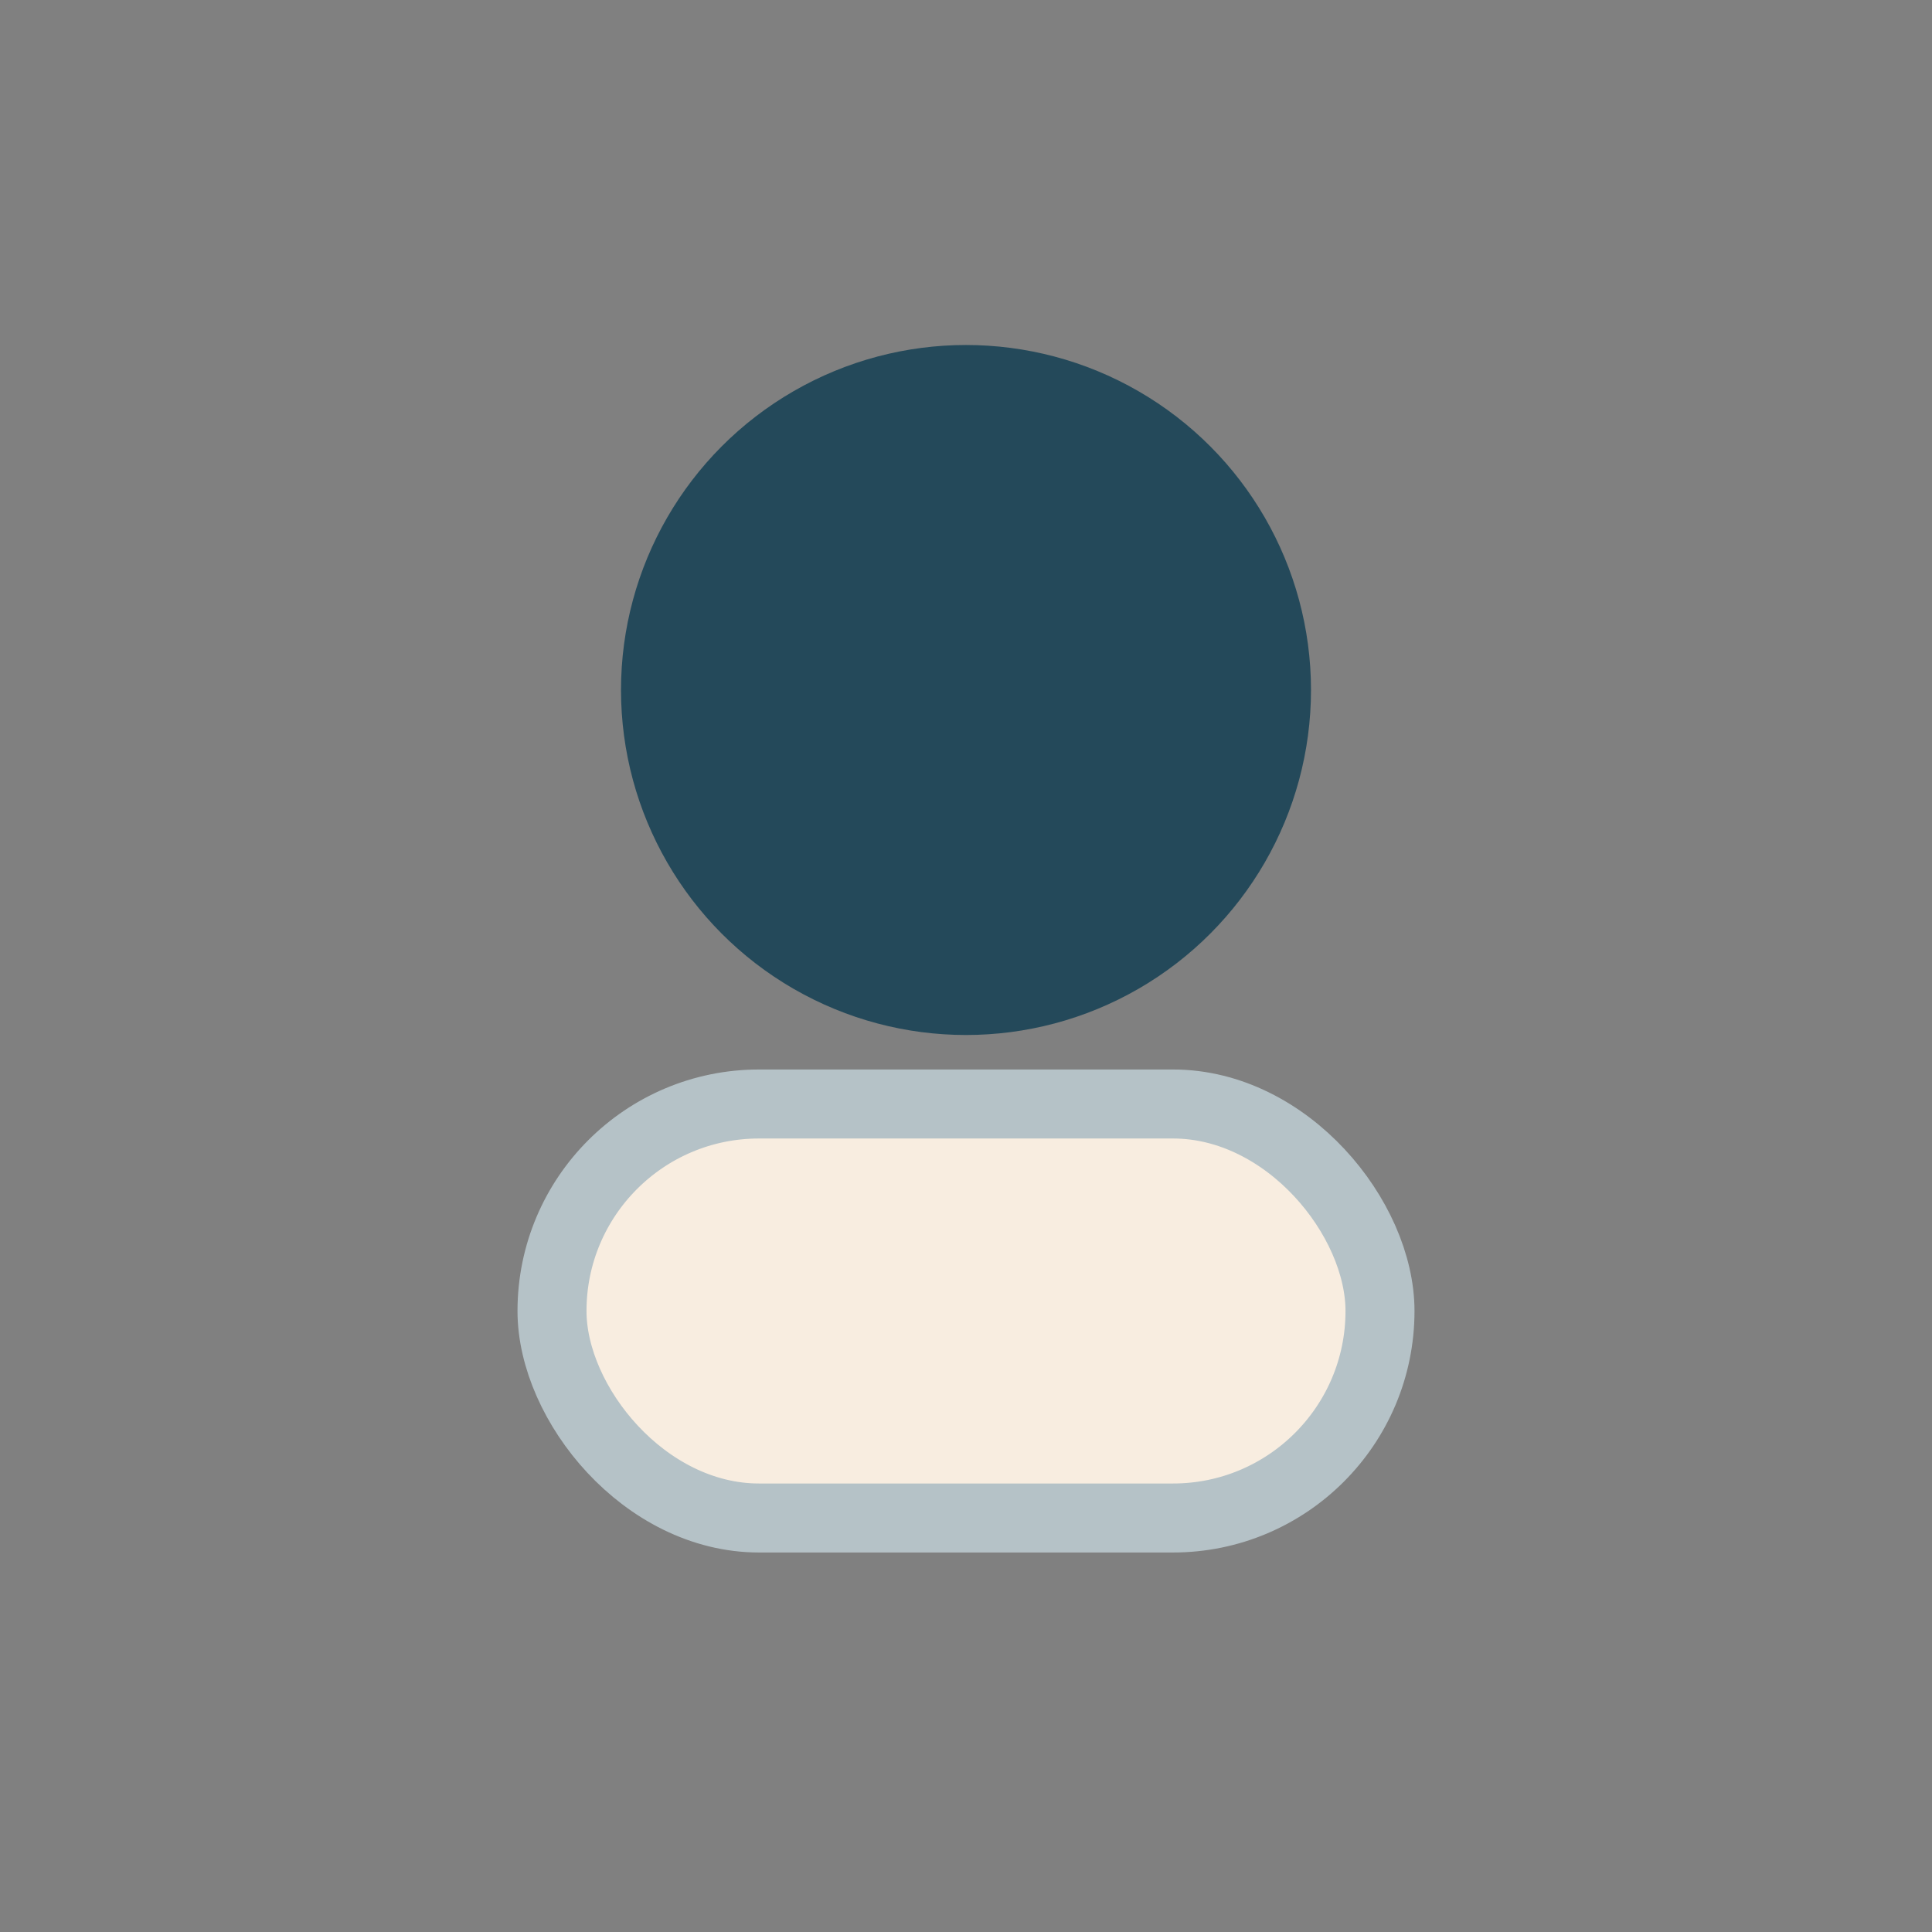
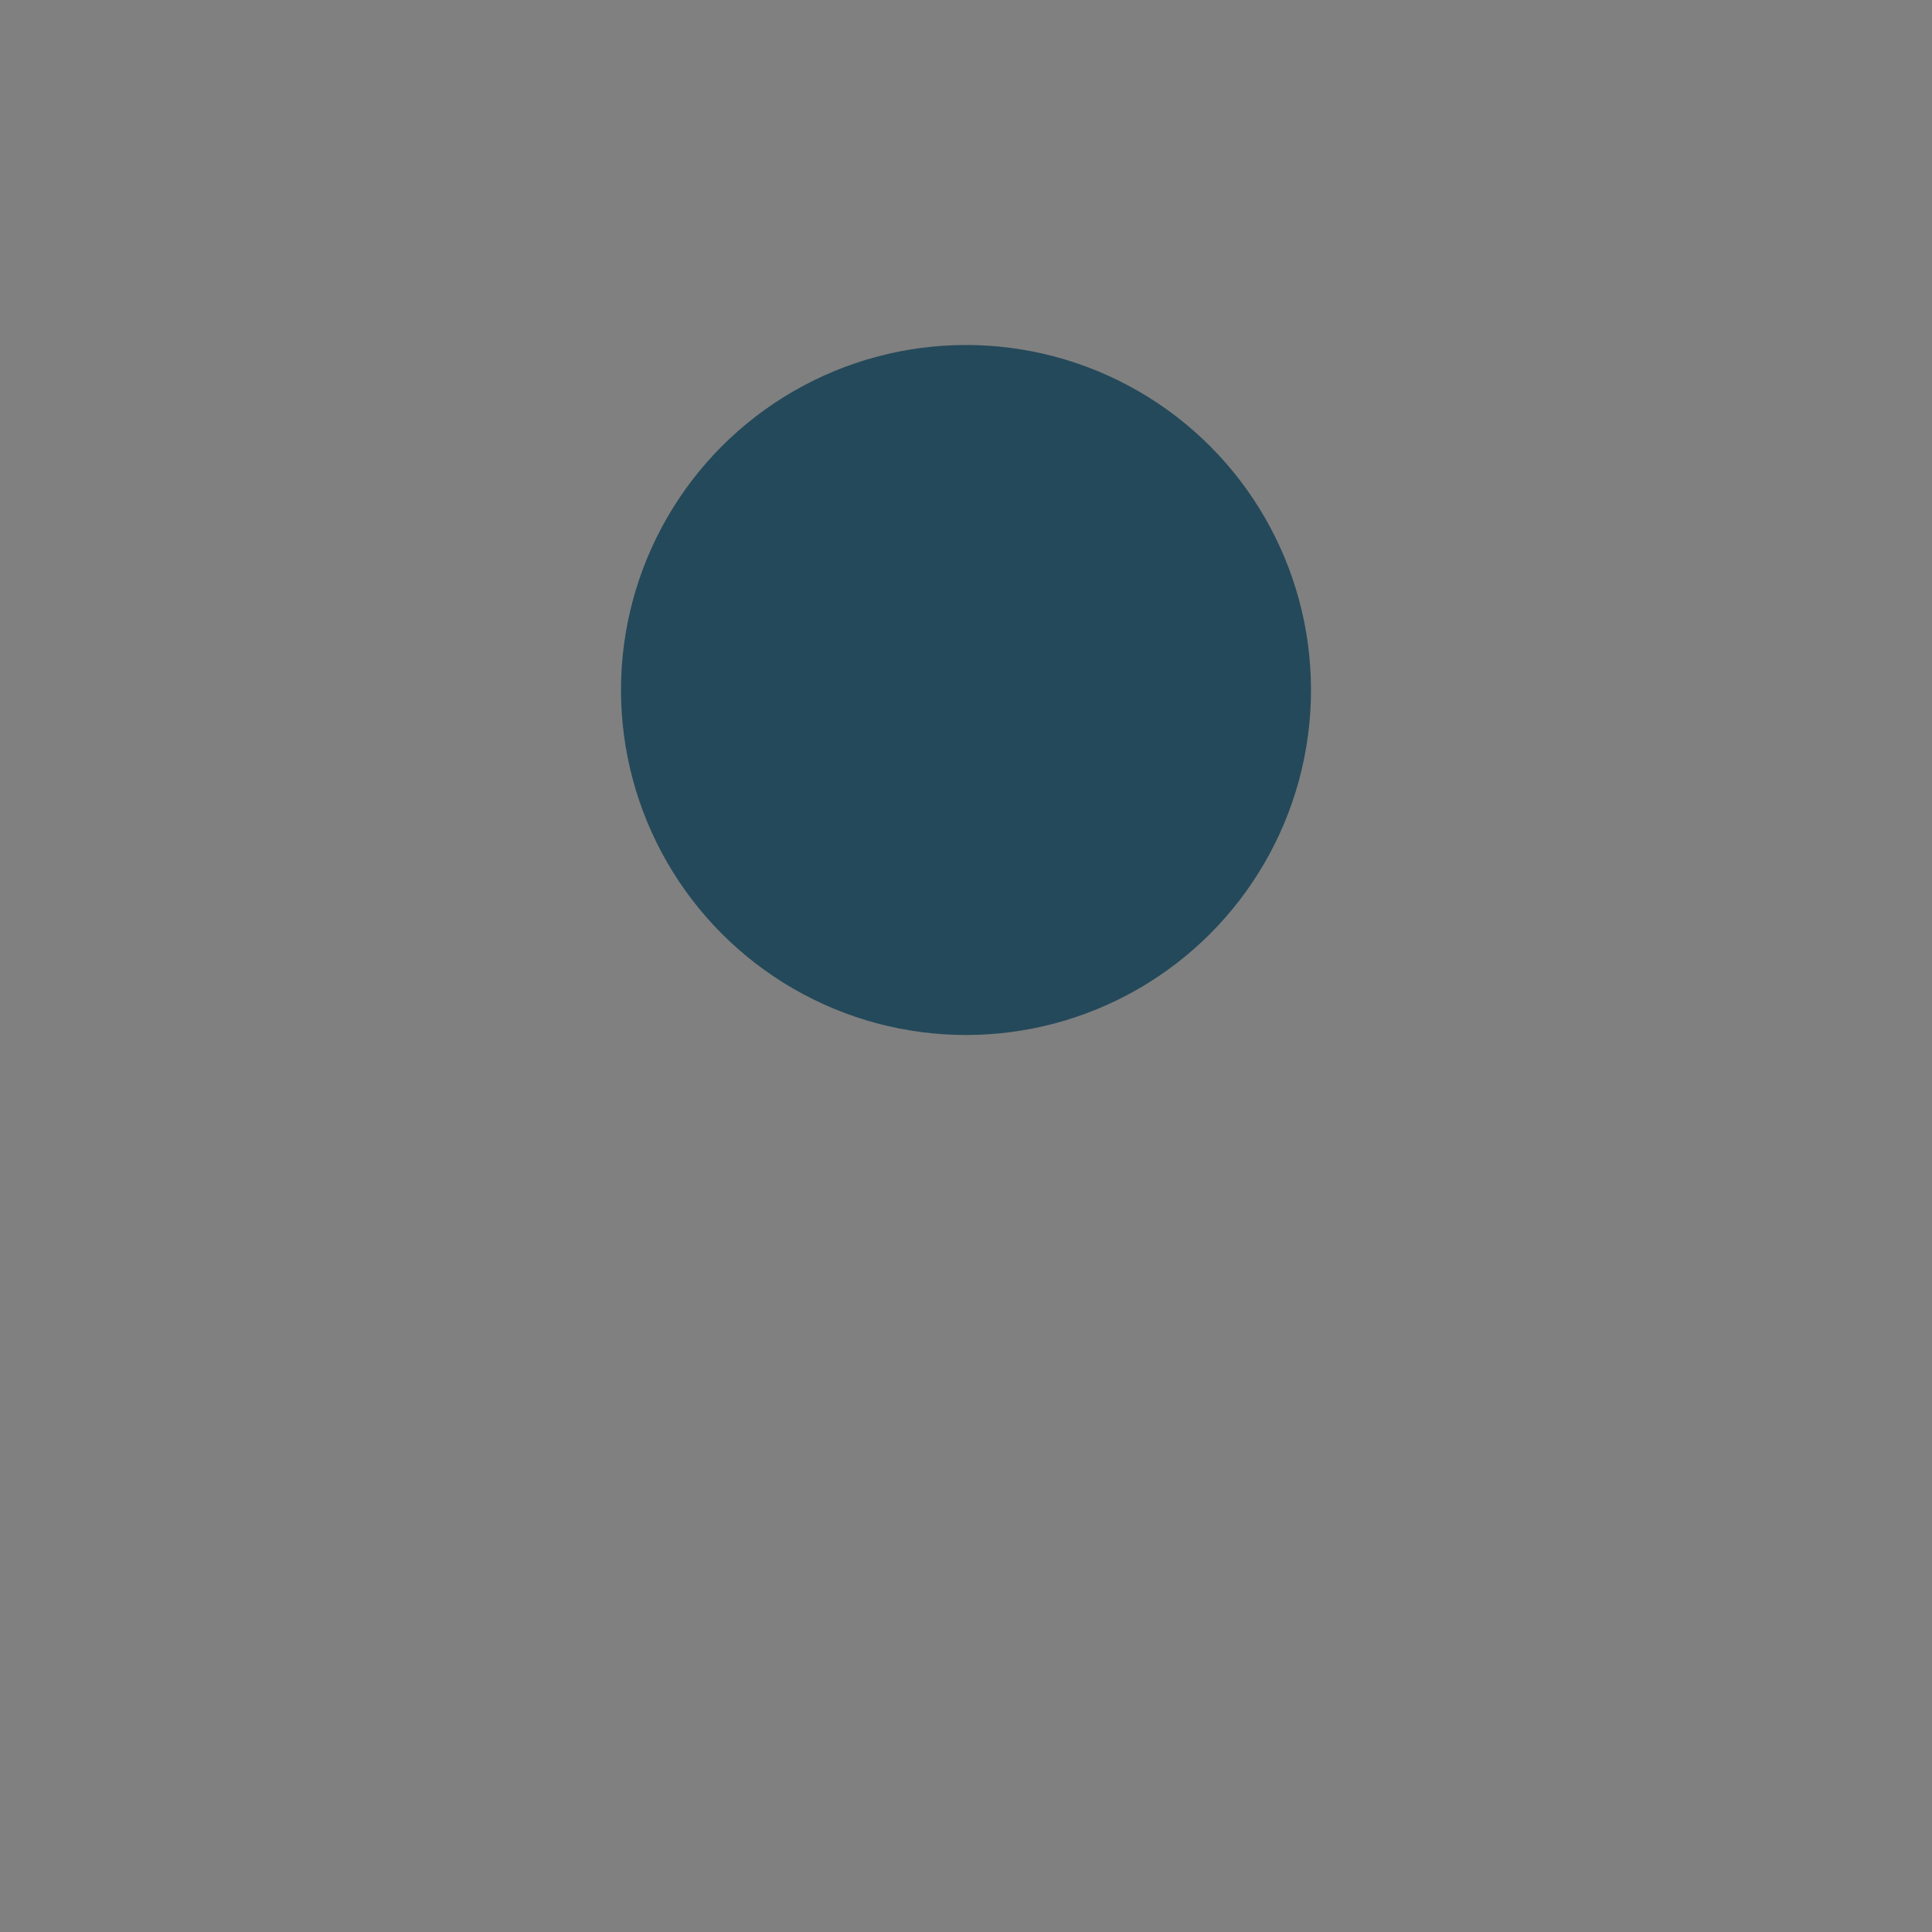
<svg xmlns="http://www.w3.org/2000/svg" width="28" height="28" viewBox="0 0 28 28">
  <rect x="0" y="0" width="28" height="28" fill="#808080" stroke="none" />
  <circle cx="14" cy="10" r="5" fill="#24495A" />
-   <rect x="8" y="16" width="12" height="6" rx="3" fill="#F8EDE0" stroke="#B5C2C7" stroke-width="1" />
</svg>